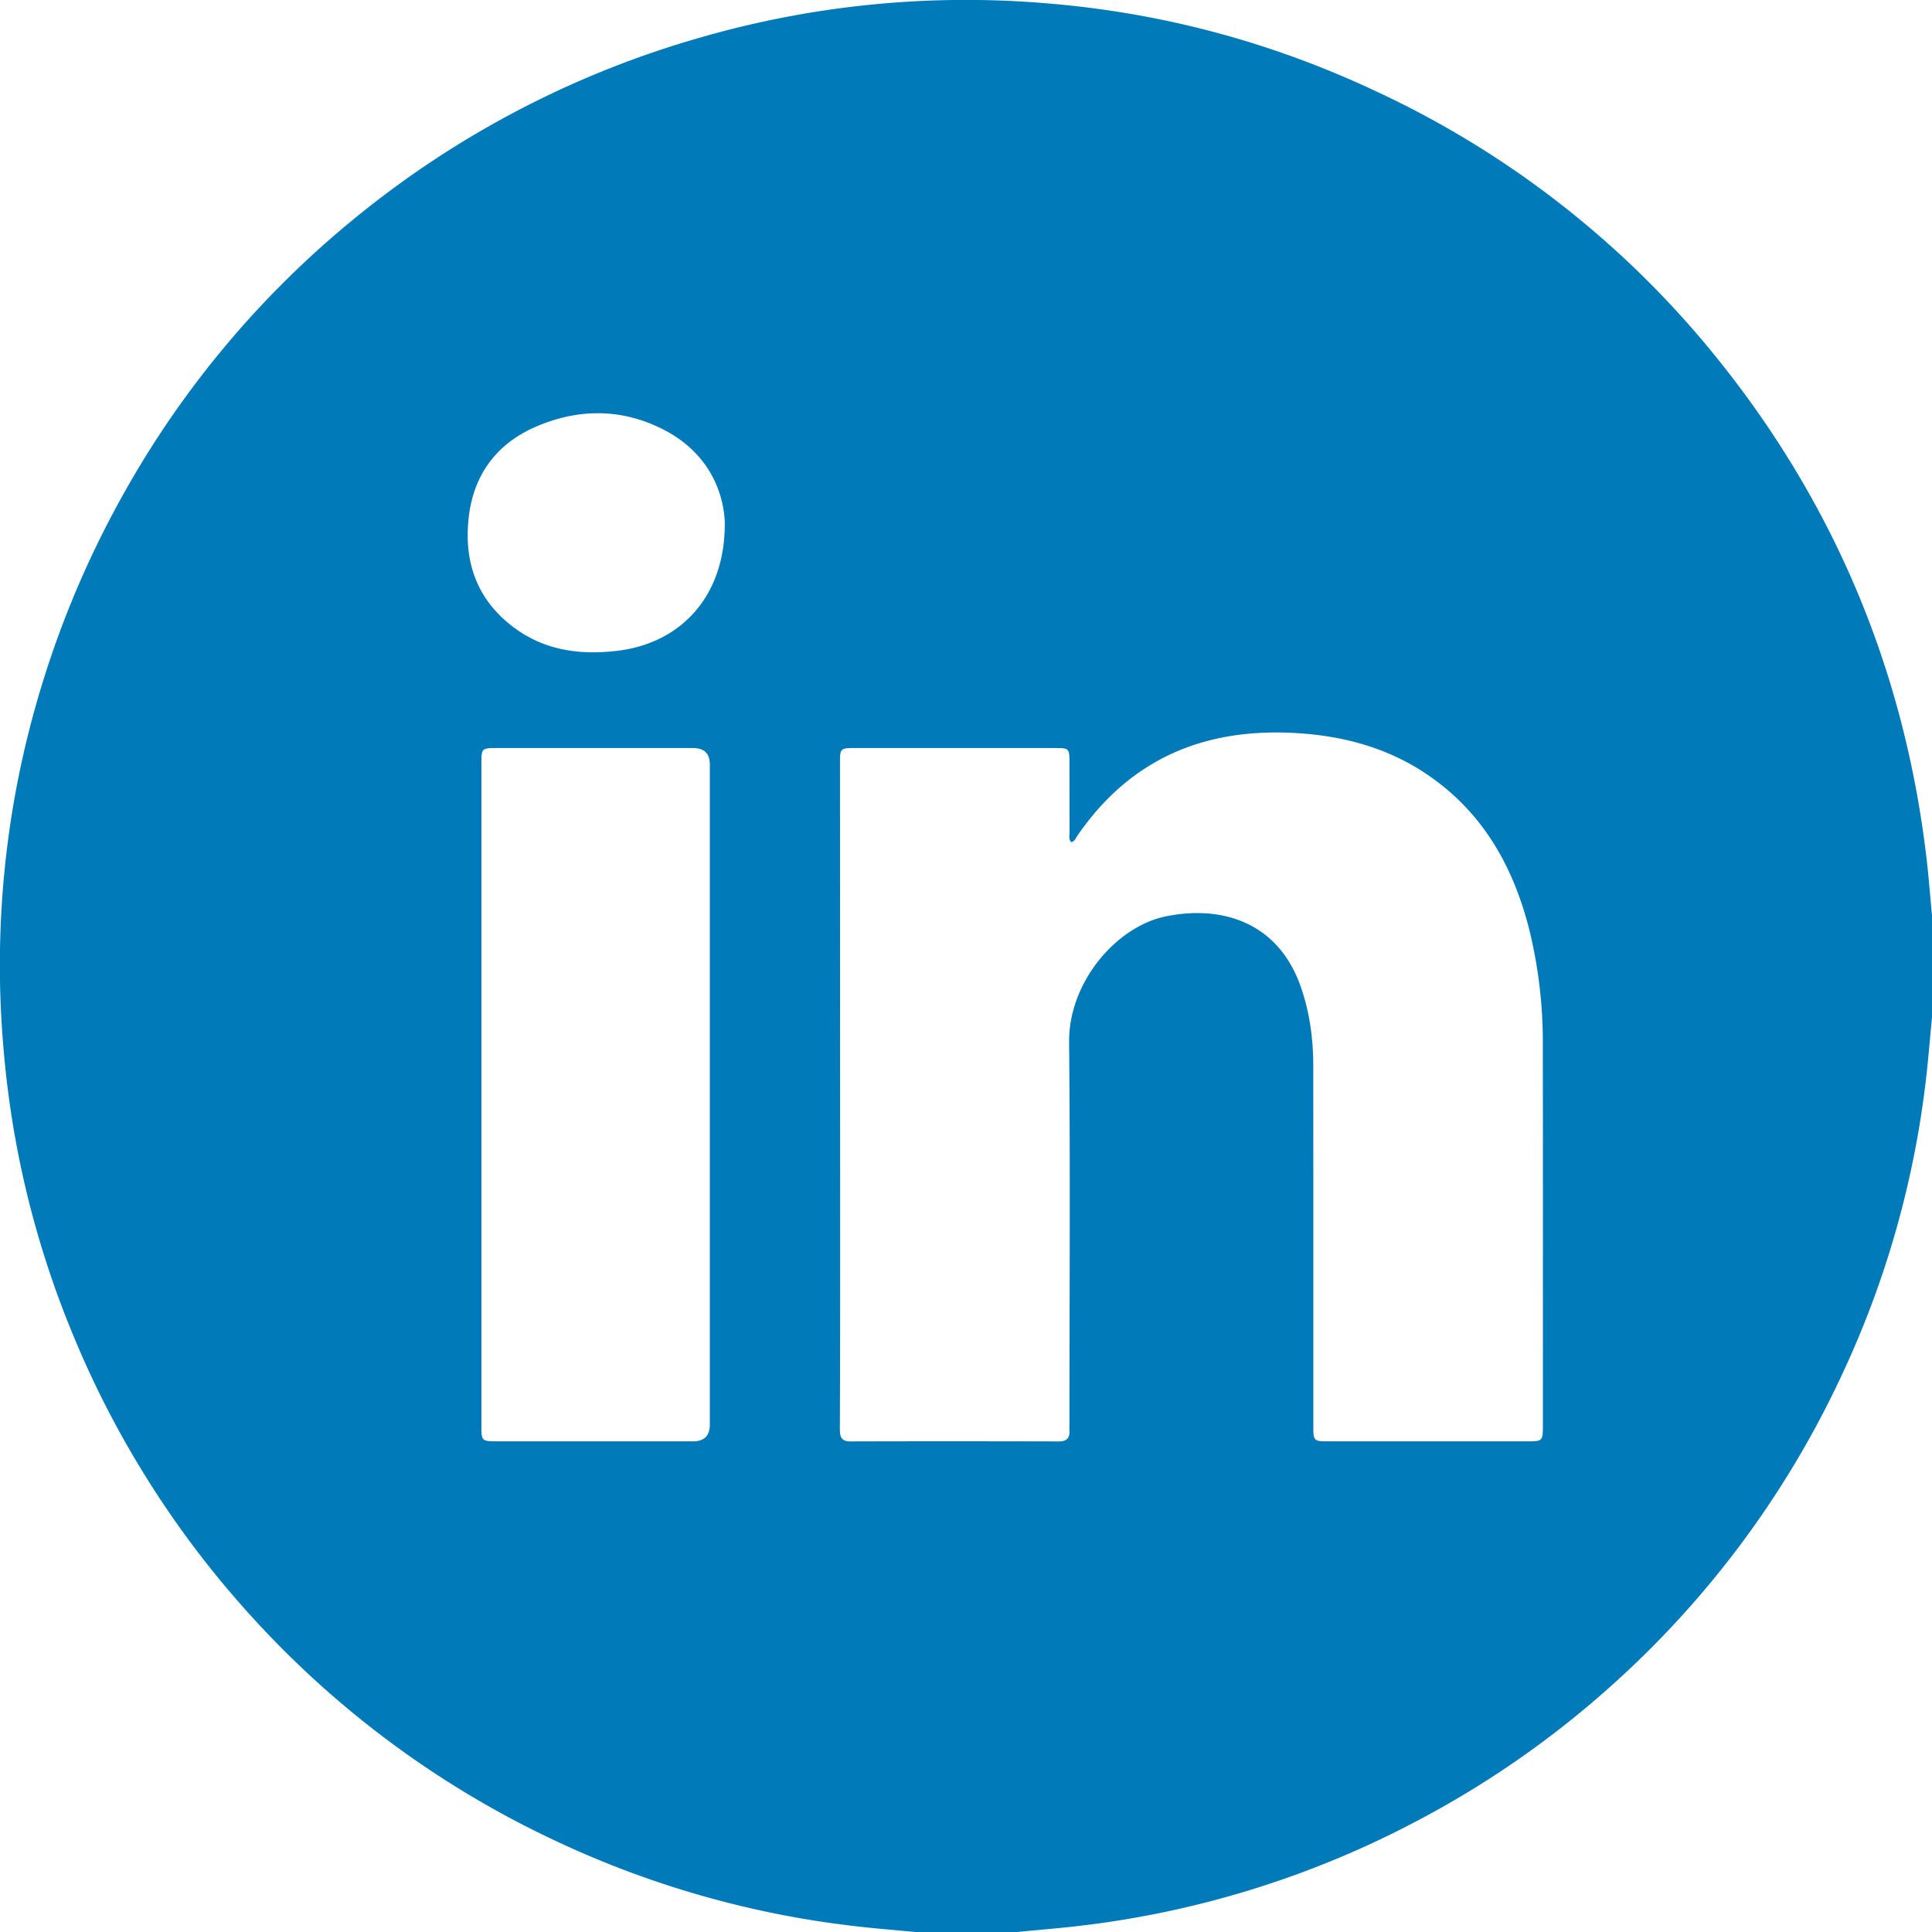
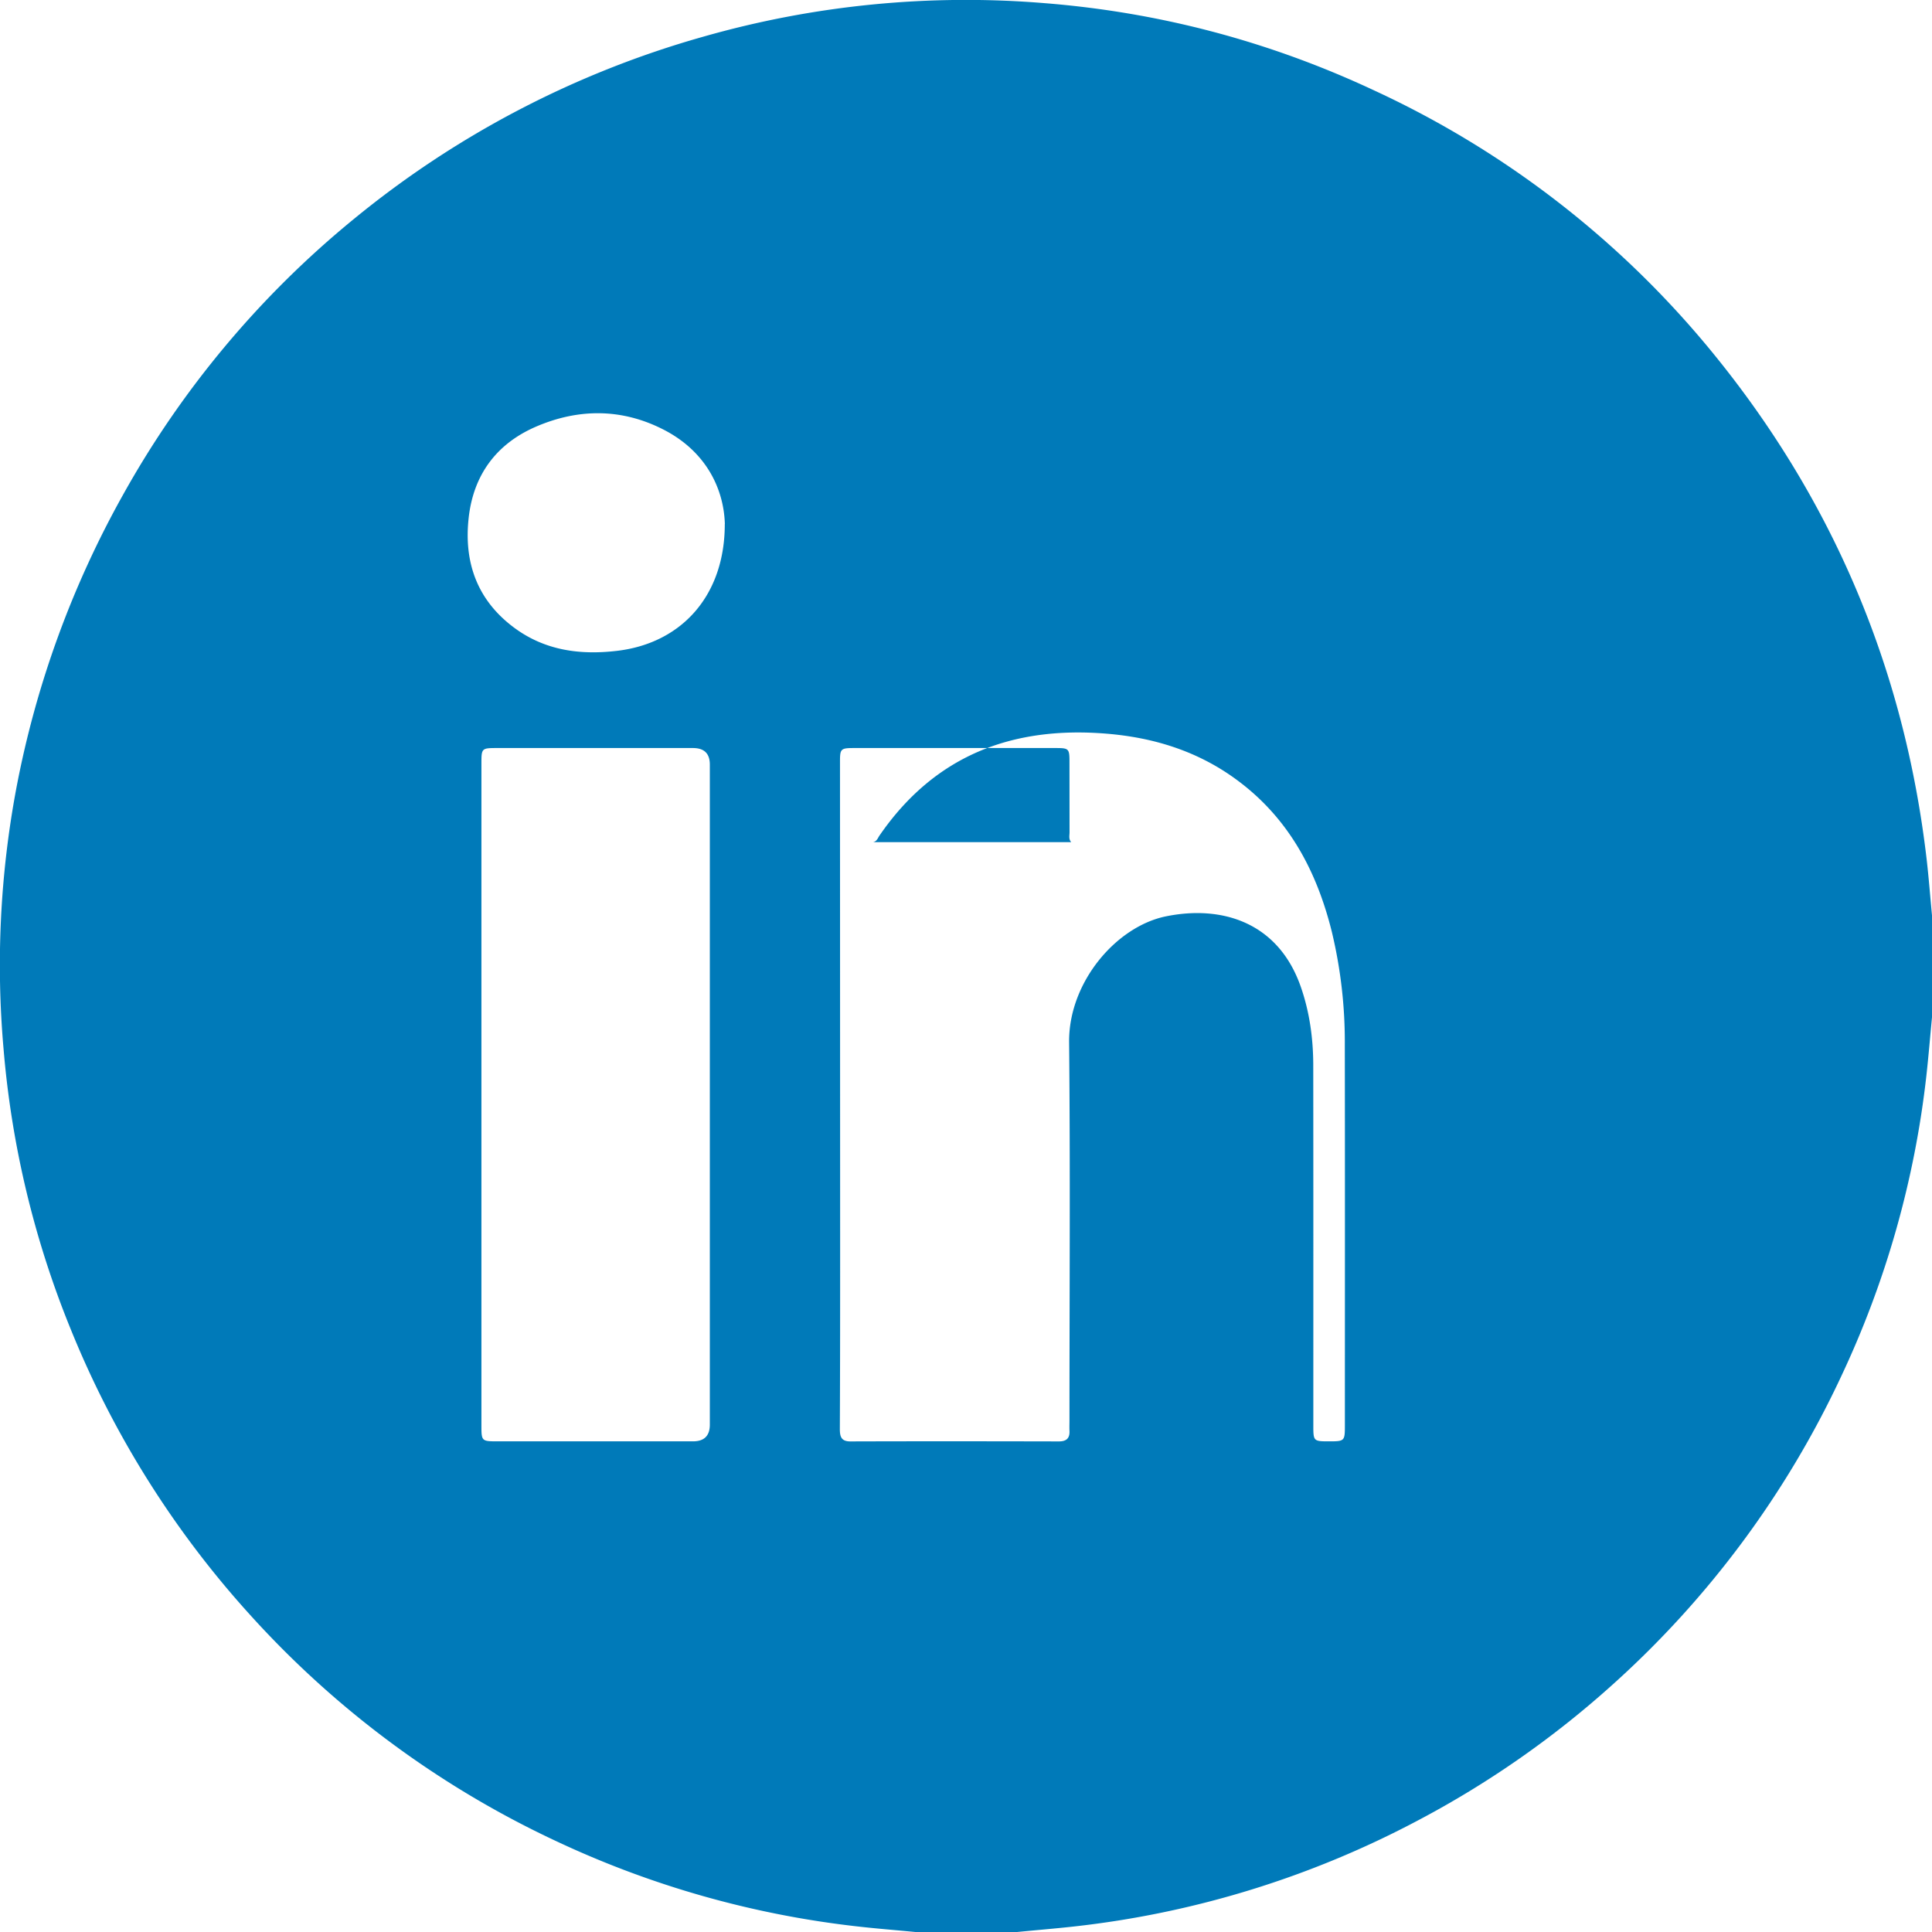
<svg xmlns="http://www.w3.org/2000/svg" width="27" height="27" viewBox="0 0 27 27" fill="none">
-   <path d="M14.216 27h-1.423c-.27-.026-.542-.047-.812-.078a13.411 13.411 0 0 1-4.215-1.195 13.414 13.414 0 0 1-4.281-3.17A13.446 13.446 0 0 1 .99 18.58a13.28 13.28 0 0 1-.94-3.918 13.378 13.378 0 0 1 .176-3.634A13.572 13.572 0 0 1 1.722 6.91a13.38 13.38 0 0 1 3.23-3.855A13.445 13.445 0 0 1 9.824.514a13.37 13.37 0 0 1 4.773-.47c1.61.128 3.149.536 4.612 1.222a13.312 13.312 0 0 1 4.72 3.657c1.69 2.066 2.686 4.432 2.996 7.084.03.261.05.524.075.786v1.423c-.026.27-.048.542-.078.812a13.328 13.328 0 0 1-1.195 4.215 13.417 13.417 0 0 1-3.18 4.29 13.406 13.406 0 0 1-2.726 1.905A13.405 13.405 0 0 1 15 26.924c-.261.029-.523.05-.785.076zm.754-15.231c-.038-.042-.023-.092-.023-.137l-.001-.989c0-.178-.01-.189-.185-.189h-2.833c-.177 0-.189.013-.189.185l.002 6.72c0 .87 0 1.74-.004 2.61 0 .106.018.176.149.175.97-.003 1.941-.002 2.912 0 .107 0 .154-.045.148-.15-.002-.049 0-.097 0-.145 0-1.762.012-3.523-.005-5.284-.008-.835.655-1.614 1.349-1.758.787-.162 1.576.082 1.89.987.122.352.172.717.173 1.088.002 1.682.001 3.364.001 5.046 0 .21.005.215.214.215h2.767c.225 0 .227-.002.227-.229 0-1.77.002-3.54-.001-5.31a6.6 6.6 0 0 0-.181-1.58c-.21-.847-.6-1.583-1.315-2.115-.544-.406-1.164-.601-1.836-.656-1.32-.108-2.402.307-3.171 1.424-.024.034-.036.082-.089.092zM9.92 15.31v-4.625c0-.154-.078-.231-.236-.231h-2.74c-.212 0-.216.004-.216.213v9.263c0 .207.006.213.217.213h2.74c.157 0 .235-.078.235-.234v-4.598zm.21-7.987c-.015-.498-.266-1.012-.847-1.314-.59-.306-1.205-.304-1.807-.04-.544.24-.86.673-.926 1.266-.07.625.119 1.155.638 1.539.43.318.922.383 1.44.321.894-.107 1.502-.768 1.501-1.772z" fill="#007AB9" />
+   <path d="M14.216 27h-1.423c-.27-.026-.542-.047-.812-.078a13.411 13.411 0 0 1-4.215-1.195 13.414 13.414 0 0 1-4.281-3.17A13.446 13.446 0 0 1 .99 18.58a13.28 13.28 0 0 1-.94-3.918 13.378 13.378 0 0 1 .176-3.634A13.572 13.572 0 0 1 1.722 6.91a13.38 13.38 0 0 1 3.23-3.855A13.445 13.445 0 0 1 9.824.514a13.37 13.37 0 0 1 4.773-.47c1.61.128 3.149.536 4.612 1.222a13.312 13.312 0 0 1 4.72 3.657c1.69 2.066 2.686 4.432 2.996 7.084.03.261.05.524.075.786v1.423c-.026.27-.048.542-.078.812a13.328 13.328 0 0 1-1.195 4.215 13.417 13.417 0 0 1-3.18 4.29 13.406 13.406 0 0 1-2.726 1.905A13.405 13.405 0 0 1 15 26.924c-.261.029-.523.05-.785.076zm.754-15.231c-.038-.042-.023-.092-.023-.137l-.001-.989c0-.178-.01-.189-.185-.189h-2.833c-.177 0-.189.013-.189.185l.002 6.72c0 .87 0 1.74-.004 2.61 0 .106.018.176.149.175.97-.003 1.941-.002 2.912 0 .107 0 .154-.045.148-.15-.002-.049 0-.097 0-.145 0-1.762.012-3.523-.005-5.284-.008-.835.655-1.614 1.349-1.758.787-.162 1.576.082 1.89.987.122.352.172.717.173 1.088.002 1.682.001 3.364.001 5.046 0 .21.005.215.214.215c.225 0 .227-.002.227-.229 0-1.77.002-3.54-.001-5.31a6.6 6.6 0 0 0-.181-1.58c-.21-.847-.6-1.583-1.315-2.115-.544-.406-1.164-.601-1.836-.656-1.32-.108-2.402.307-3.171 1.424-.024.034-.036.082-.089.092zM9.92 15.31v-4.625c0-.154-.078-.231-.236-.231h-2.74c-.212 0-.216.004-.216.213v9.263c0 .207.006.213.217.213h2.74c.157 0 .235-.078.235-.234v-4.598zm.21-7.987c-.015-.498-.266-1.012-.847-1.314-.59-.306-1.205-.304-1.807-.04-.544.24-.86.673-.926 1.266-.07.625.119 1.155.638 1.539.43.318.922.383 1.44.321.894-.107 1.502-.768 1.501-1.772z" fill="#007AB9" />
</svg>